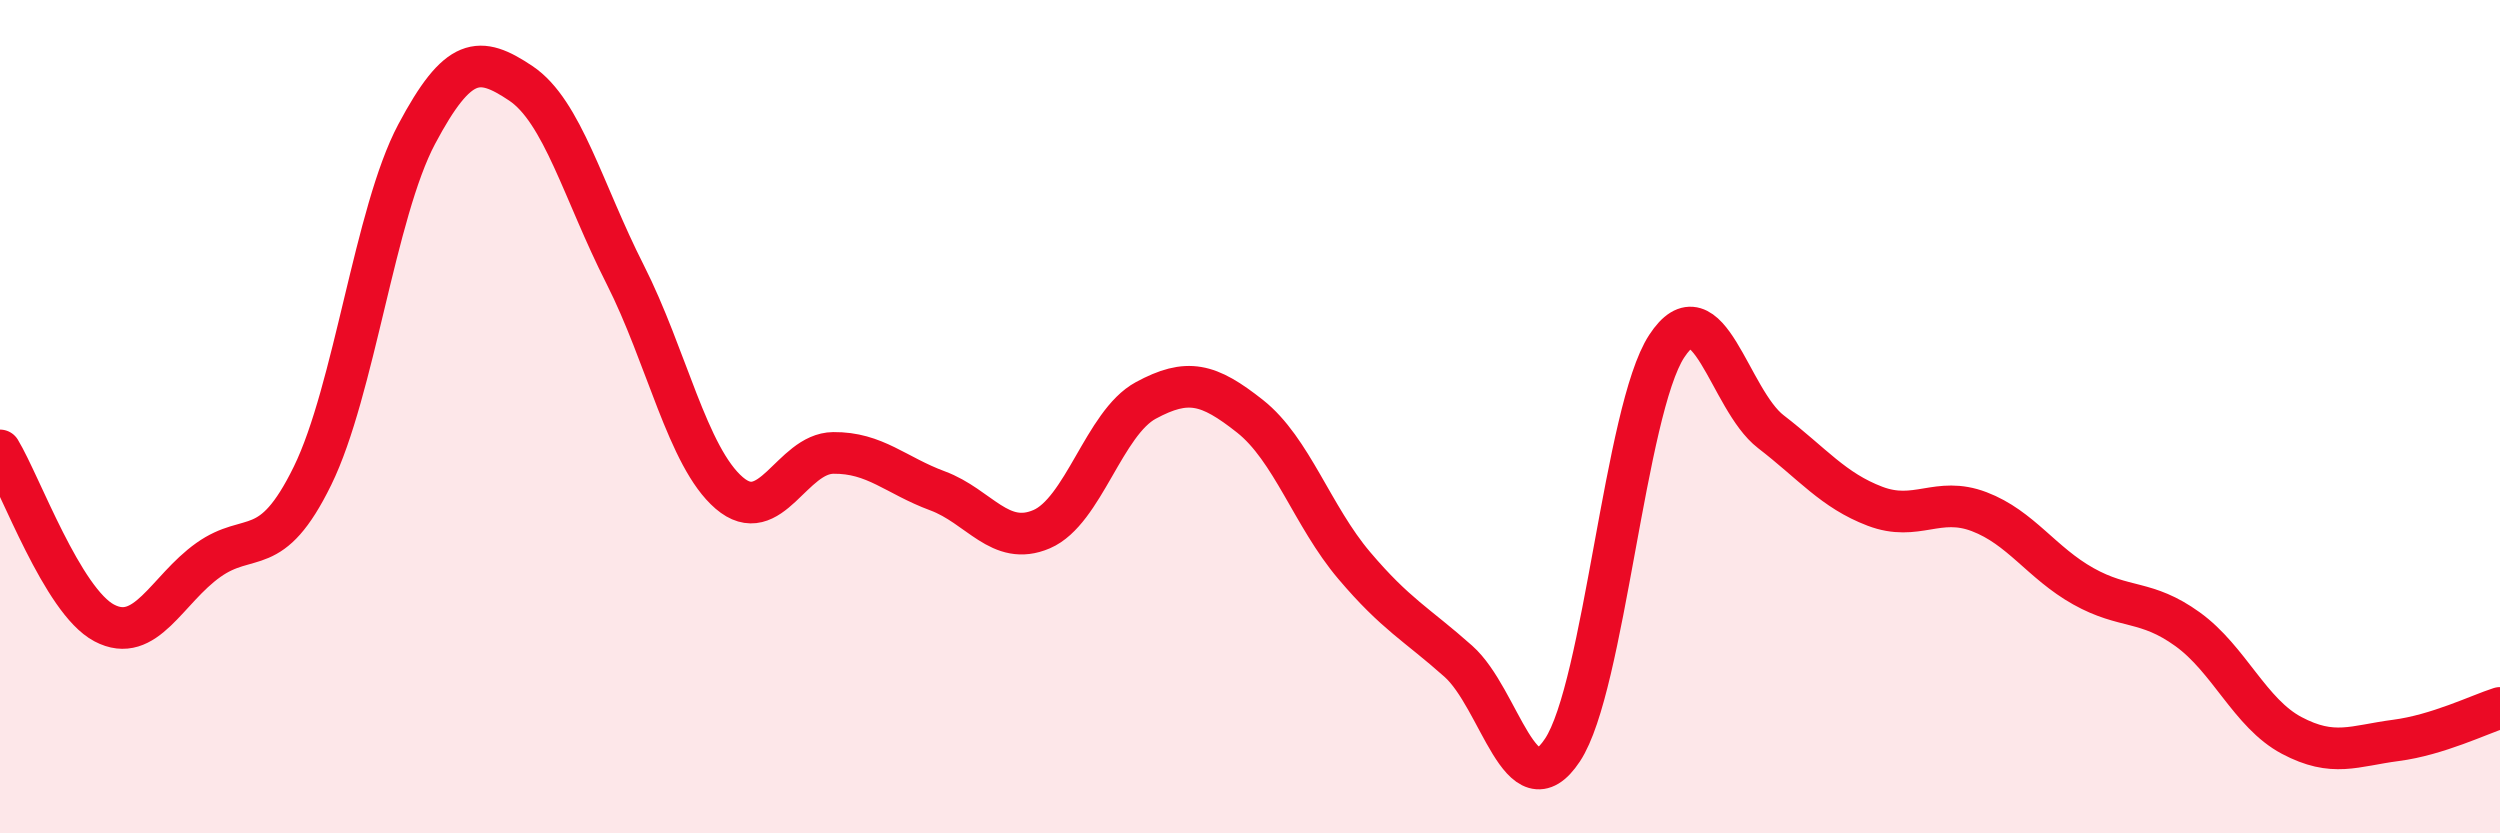
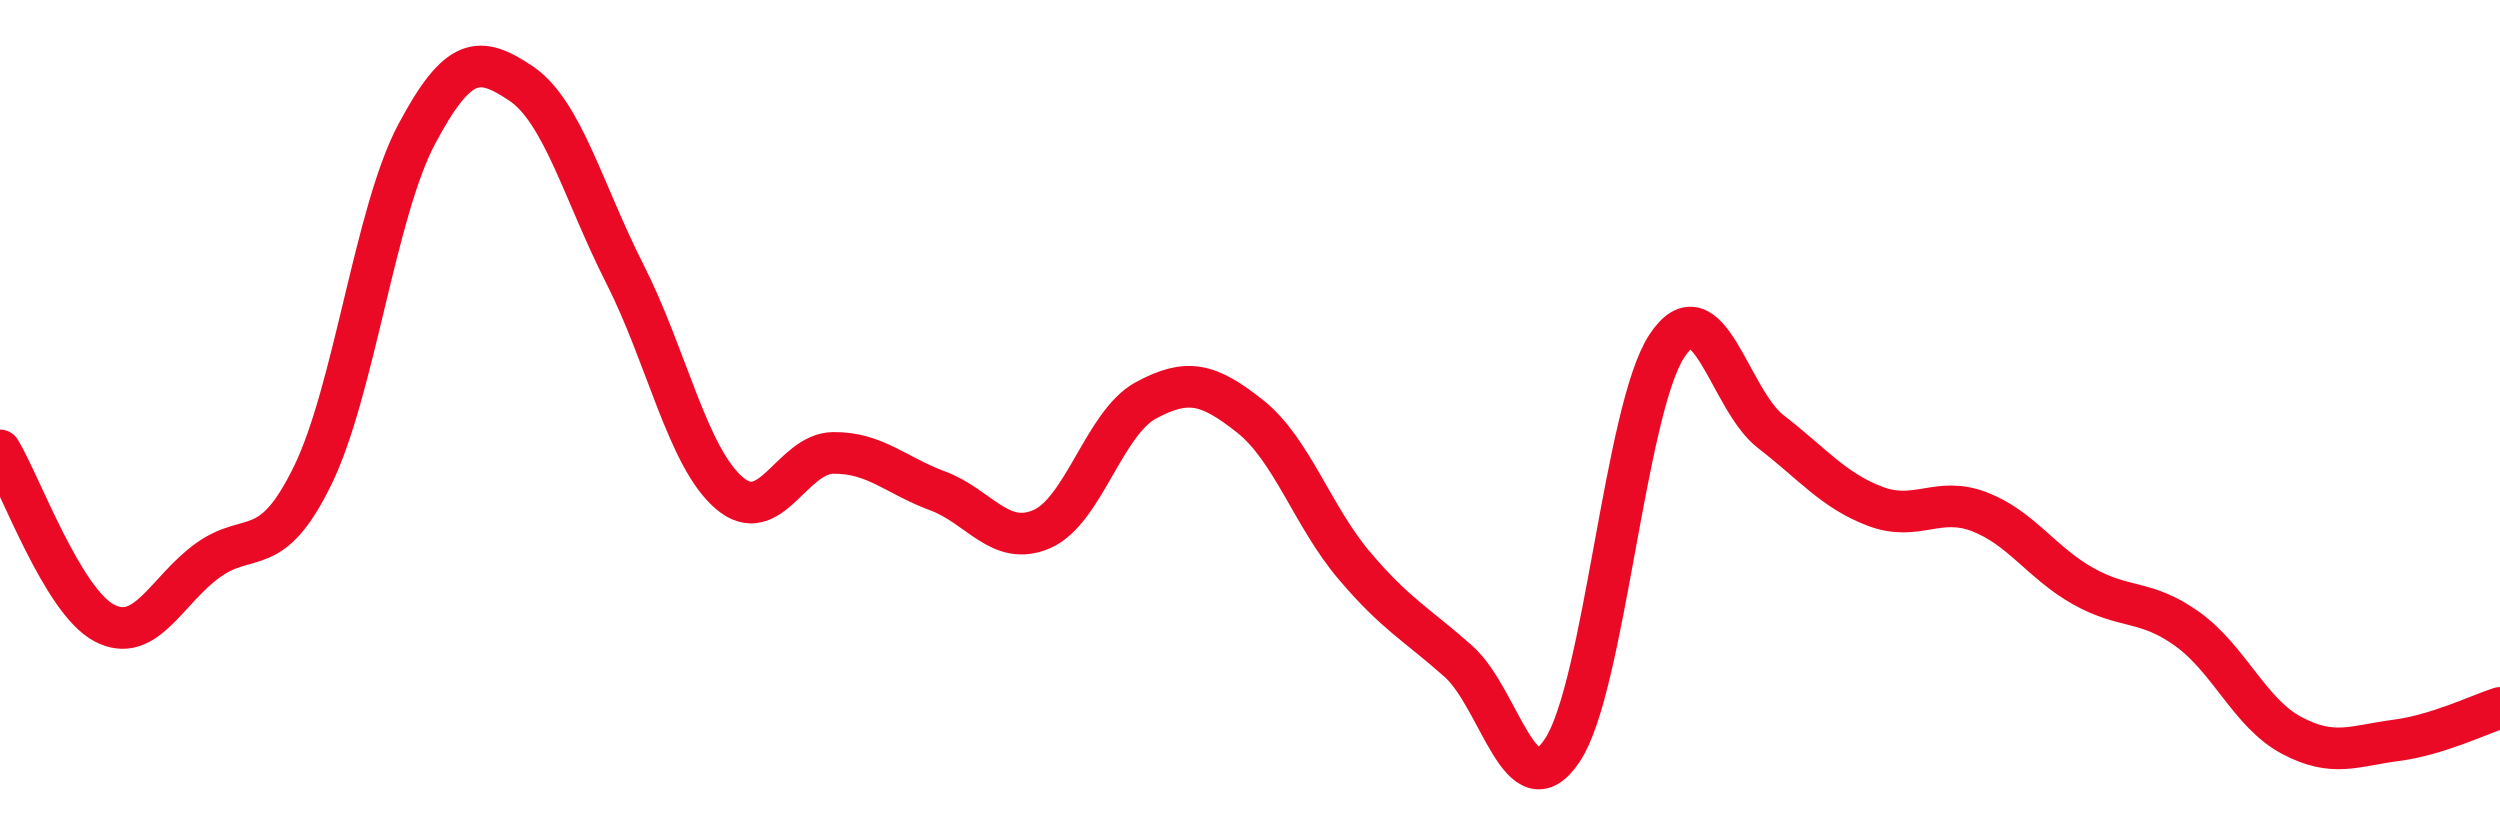
<svg xmlns="http://www.w3.org/2000/svg" width="60" height="20" viewBox="0 0 60 20">
-   <path d="M 0,10.81 C 0.5,11.64 1.5,14.42 2.5,14.95 C 3.5,15.48 4,14.15 5,13.44 C 6,12.73 6.5,13.46 7.5,11.42 C 8.5,9.38 9,5.1 10,3.22 C 11,1.34 11.5,1.33 12.5,2 C 13.5,2.67 14,4.61 15,6.58 C 16,8.55 16.5,10.97 17.5,11.83 C 18.5,12.69 19,10.88 20,10.87 C 21,10.86 21.5,11.41 22.5,11.78 C 23.5,12.15 24,13.13 25,12.7 C 26,12.27 26.5,10.15 27.5,9.61 C 28.5,9.07 29,9.2 30,9.99 C 31,10.78 31.5,12.39 32.5,13.57 C 33.5,14.75 34,14.98 35,15.87 C 36,16.76 36.5,19.51 37.5,18 C 38.5,16.49 39,9.84 40,8.31 C 41,6.78 41.5,9.59 42.5,10.36 C 43.5,11.13 44,11.77 45,12.15 C 46,12.53 46.5,11.9 47.5,12.28 C 48.5,12.66 49,13.51 50,14.07 C 51,14.63 51.5,14.38 52.5,15.1 C 53.5,15.82 54,17.12 55,17.65 C 56,18.18 56.5,17.9 57.5,17.77 C 58.5,17.64 59.5,17.15 60,16.99L60 20L0 20Z" fill="#EB0A25" opacity="0.1" stroke-linecap="round" stroke-linejoin="round" />
  <path d="M 0,10.81 C 0.5,11.64 1.5,14.42 2.5,14.95 C 3.5,15.48 4,14.15 5,13.44 C 6,12.73 6.5,13.46 7.5,11.42 C 8.5,9.38 9,5.1 10,3.22 C 11,1.34 11.5,1.33 12.5,2 C 13.5,2.67 14,4.61 15,6.58 C 16,8.55 16.5,10.97 17.5,11.83 C 18.5,12.69 19,10.88 20,10.87 C 21,10.86 21.5,11.41 22.5,11.78 C 23.5,12.15 24,13.13 25,12.7 C 26,12.27 26.5,10.15 27.5,9.61 C 28.5,9.07 29,9.2 30,9.99 C 31,10.78 31.5,12.39 32.5,13.57 C 33.5,14.75 34,14.98 35,15.87 C 36,16.76 36.5,19.51 37.5,18 C 38.5,16.49 39,9.84 40,8.31 C 41,6.78 41.5,9.59 42.5,10.36 C 43.5,11.13 44,11.77 45,12.15 C 46,12.53 46.5,11.9 47.5,12.28 C 48.5,12.66 49,13.51 50,14.07 C 51,14.63 51.5,14.38 52.5,15.1 C 53.5,15.82 54,17.12 55,17.65 C 56,18.18 56.5,17.9 57.5,17.77 C 58.5,17.64 59.5,17.15 60,16.99" stroke="#EB0A25" stroke-width="1" fill="none" stroke-linecap="round" stroke-linejoin="round" />
</svg>